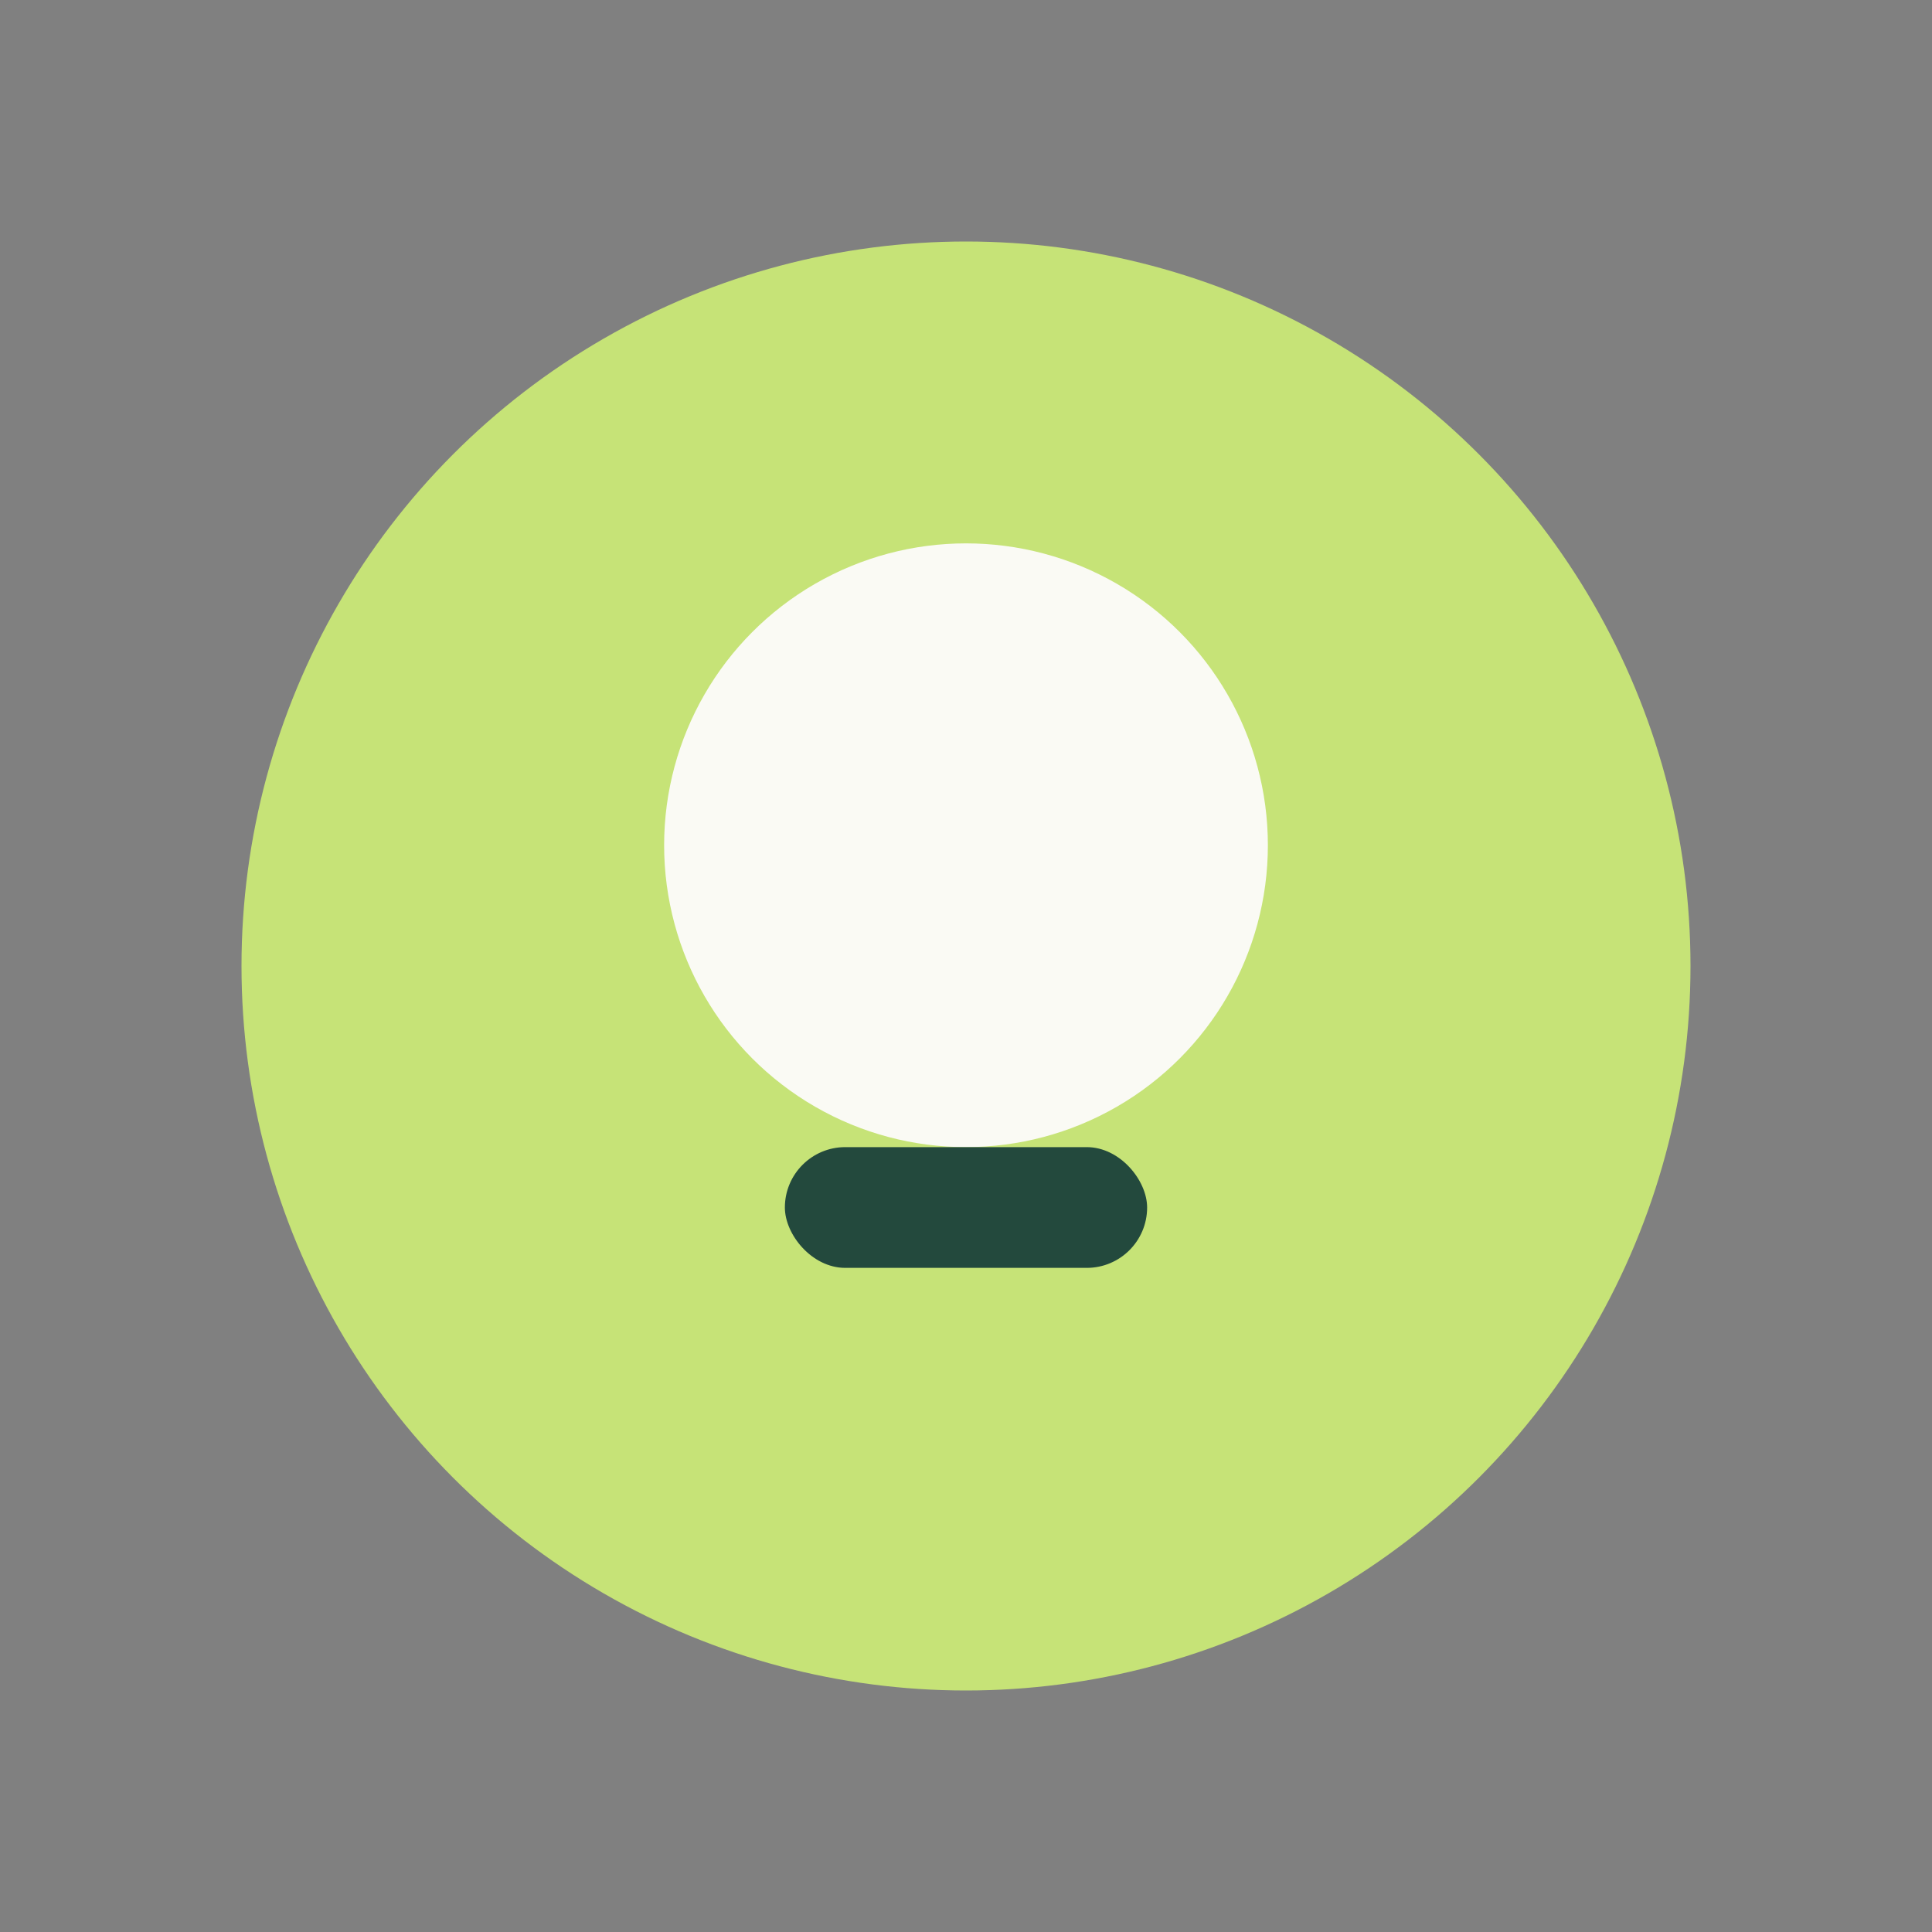
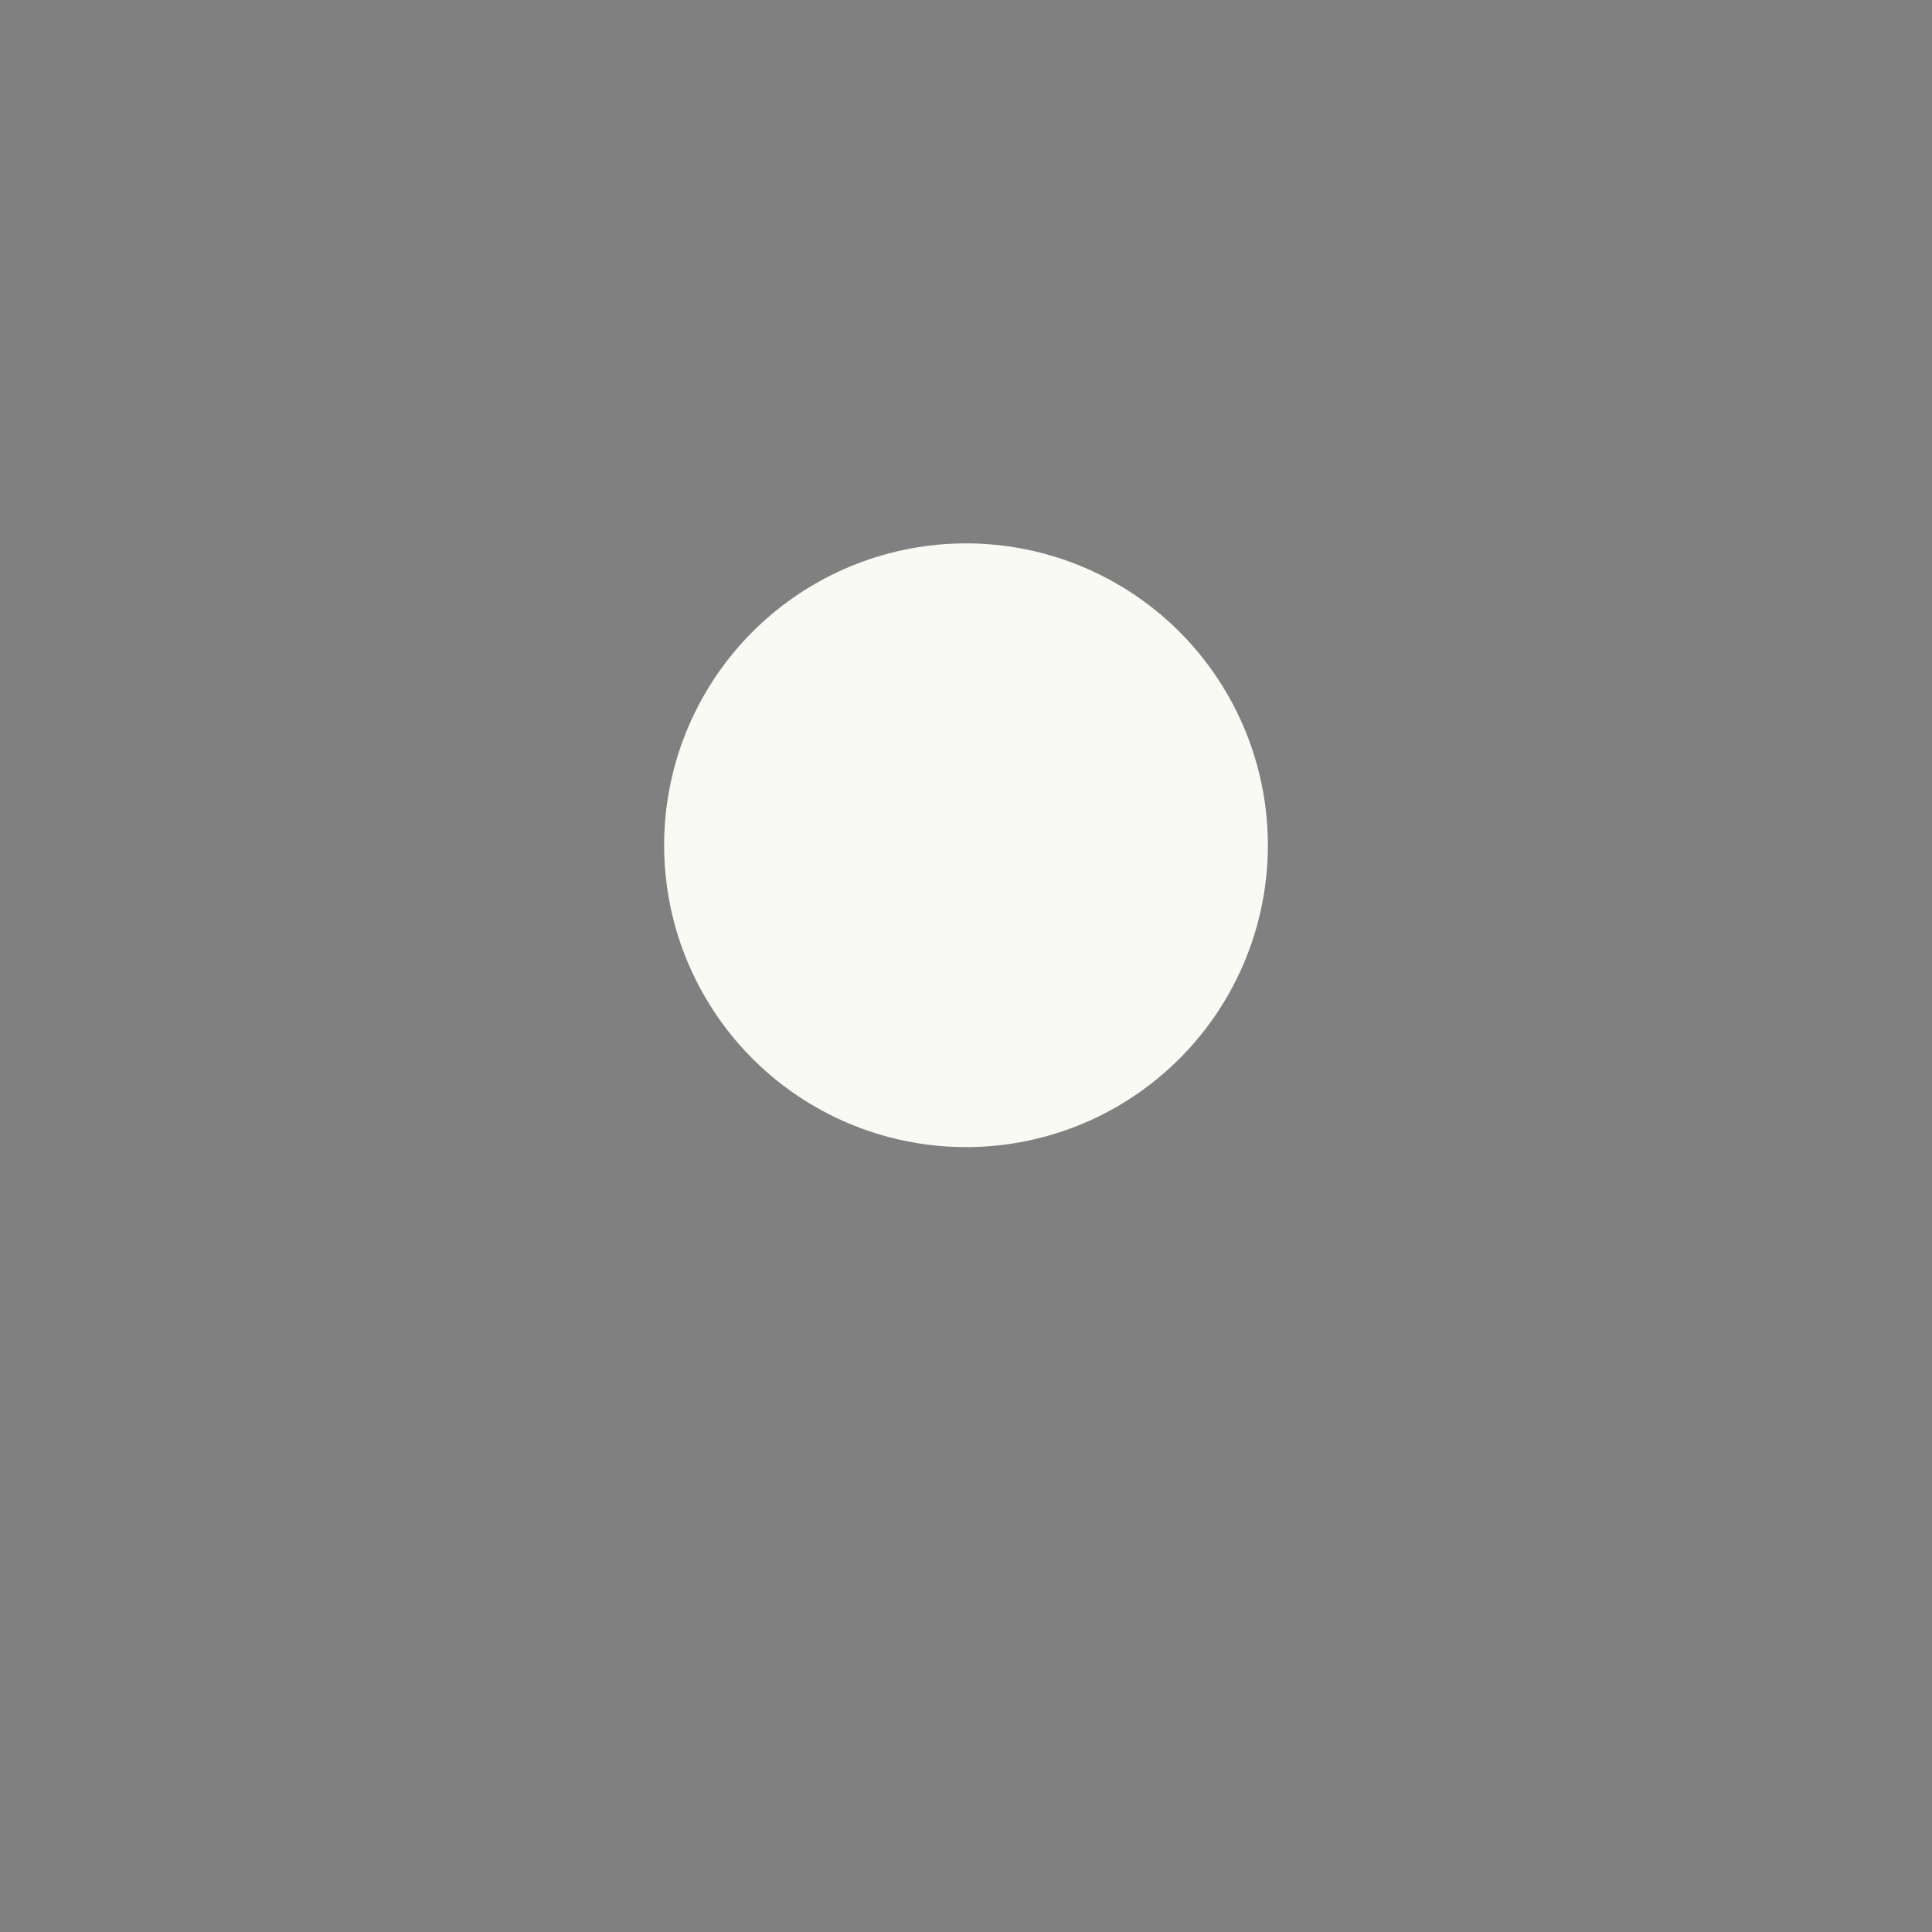
<svg xmlns="http://www.w3.org/2000/svg" width="32" height="32" viewBox="0 0 32 32">
  <rect x="0" y="0" width="32" height="32" fill="#808080" stroke="none" />
-   <circle cx="16" cy="16" r="12" fill="#C6E377" />
  <circle cx="16" cy="14" r="5" fill="#FAFAF4" />
-   <rect x="13" y="19" width="6" height="2" rx="1" fill="#23493D" />
</svg>